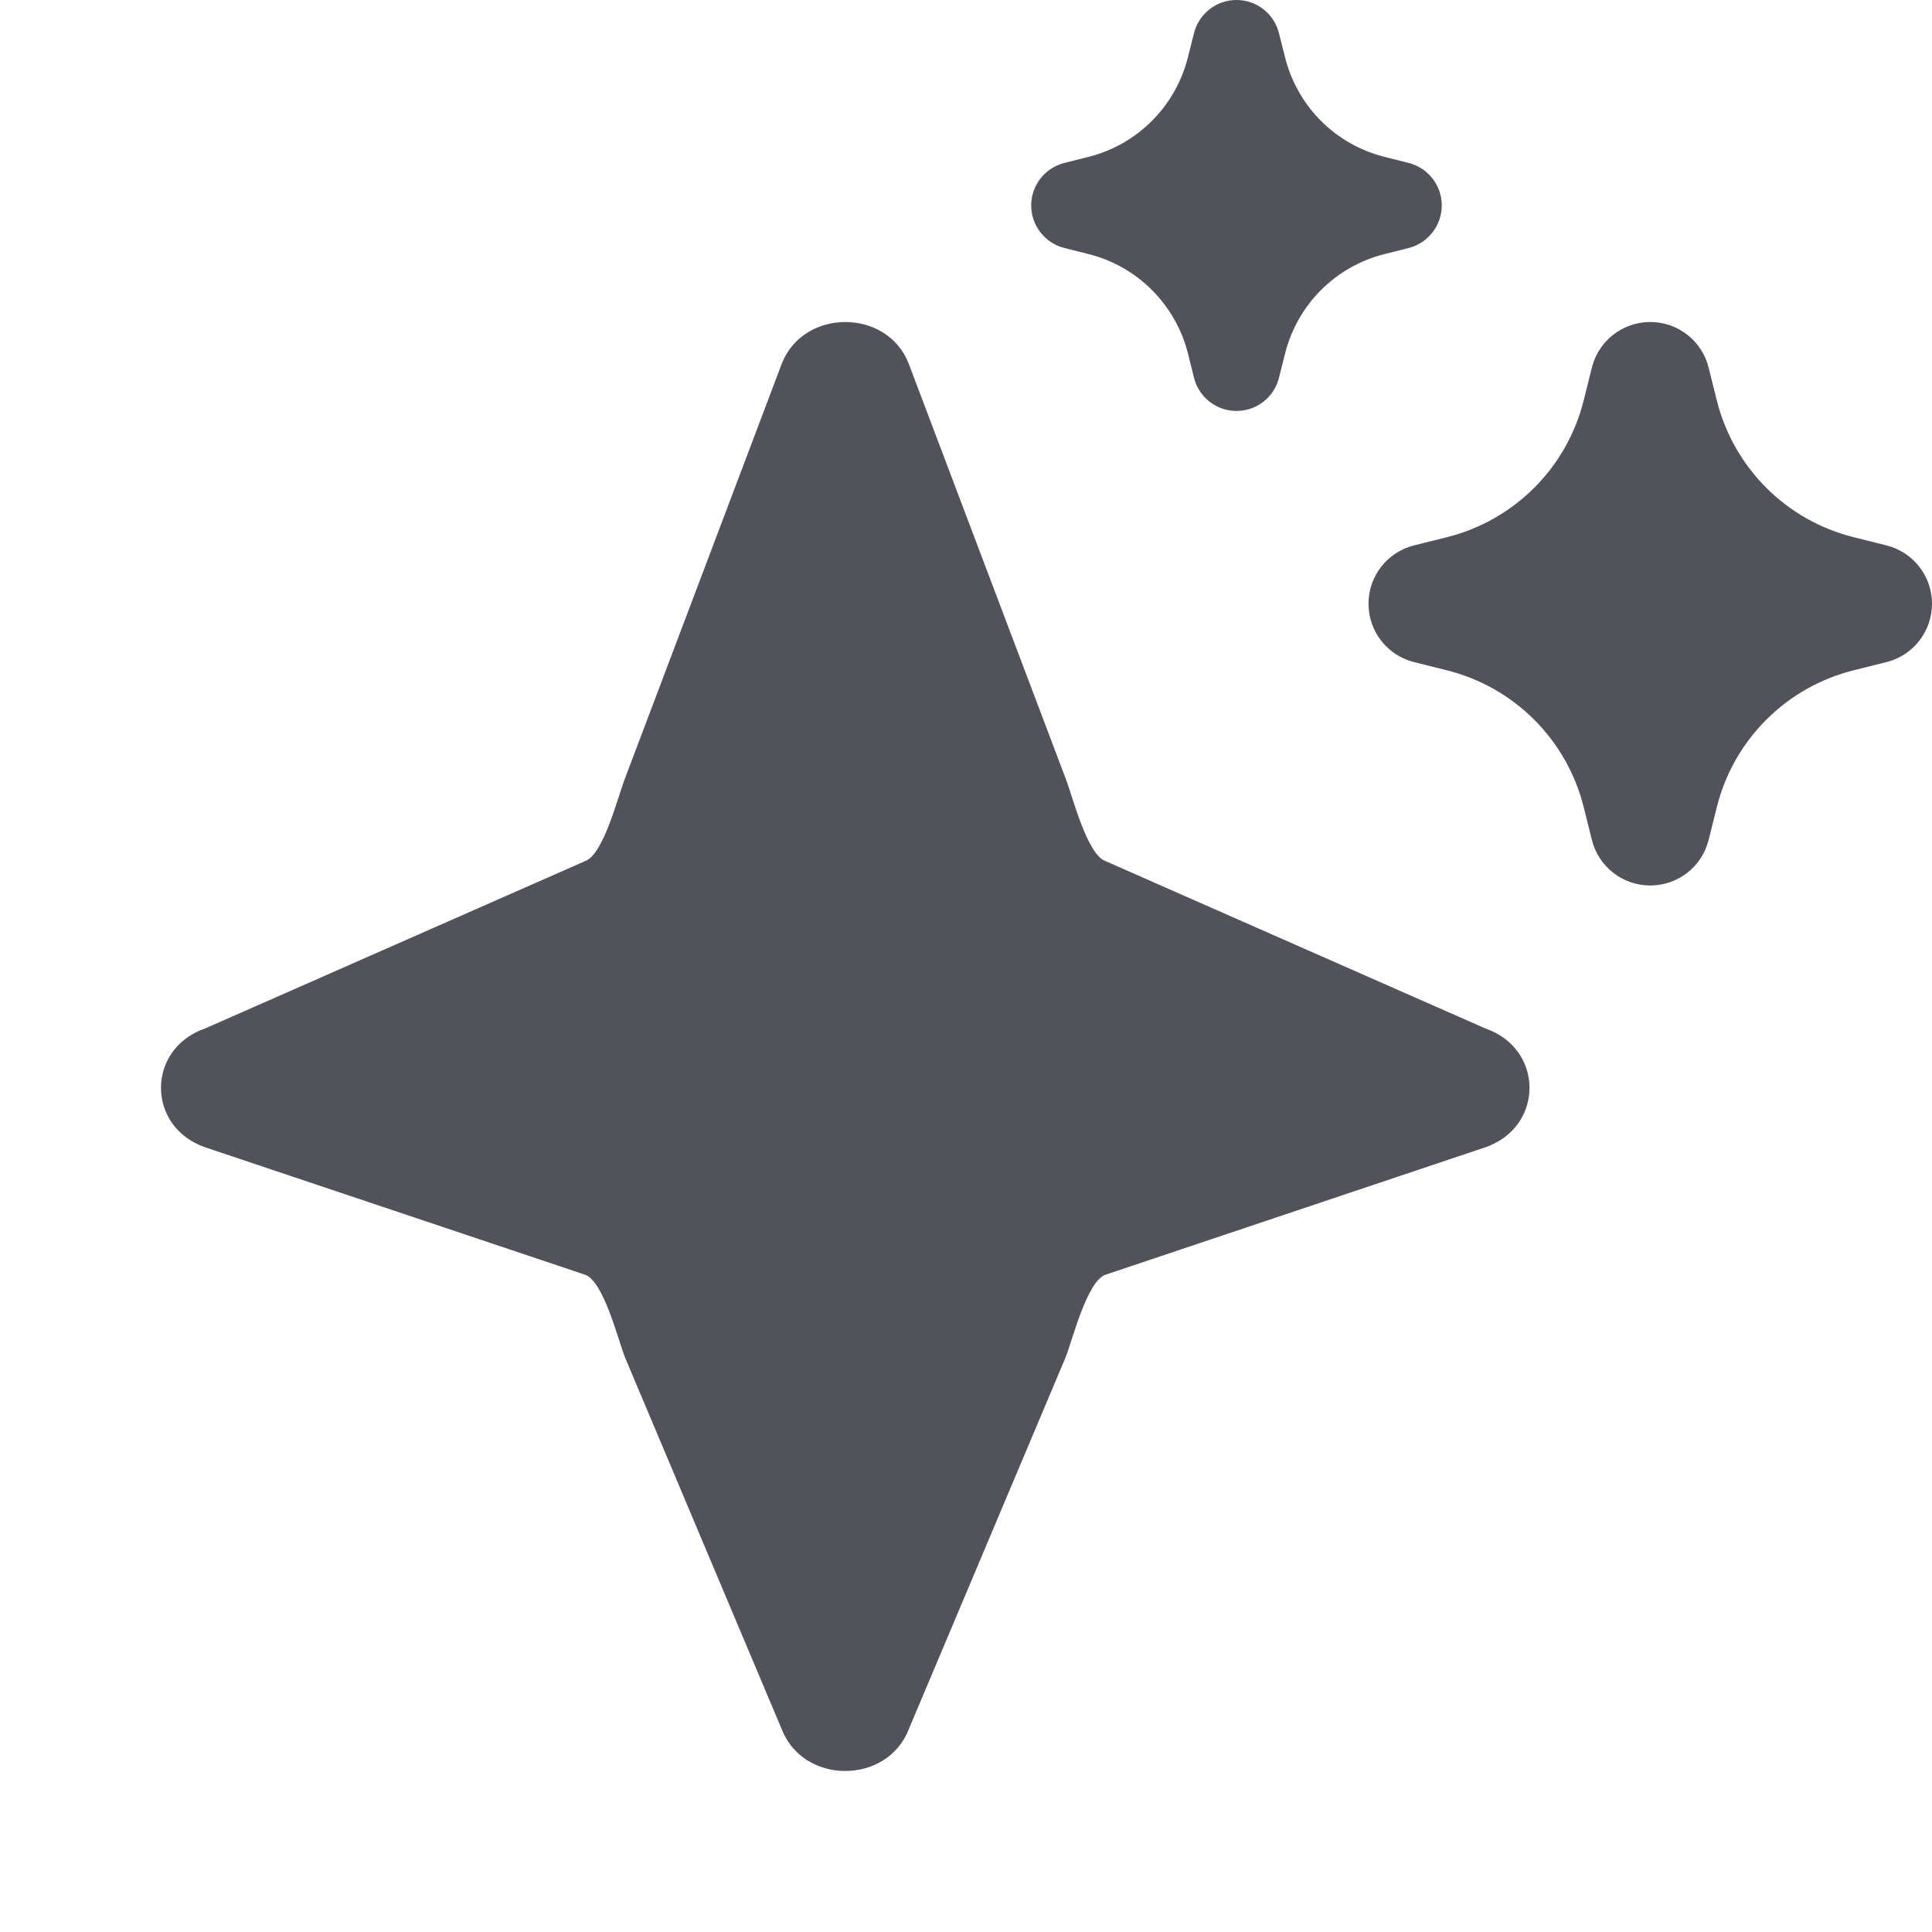
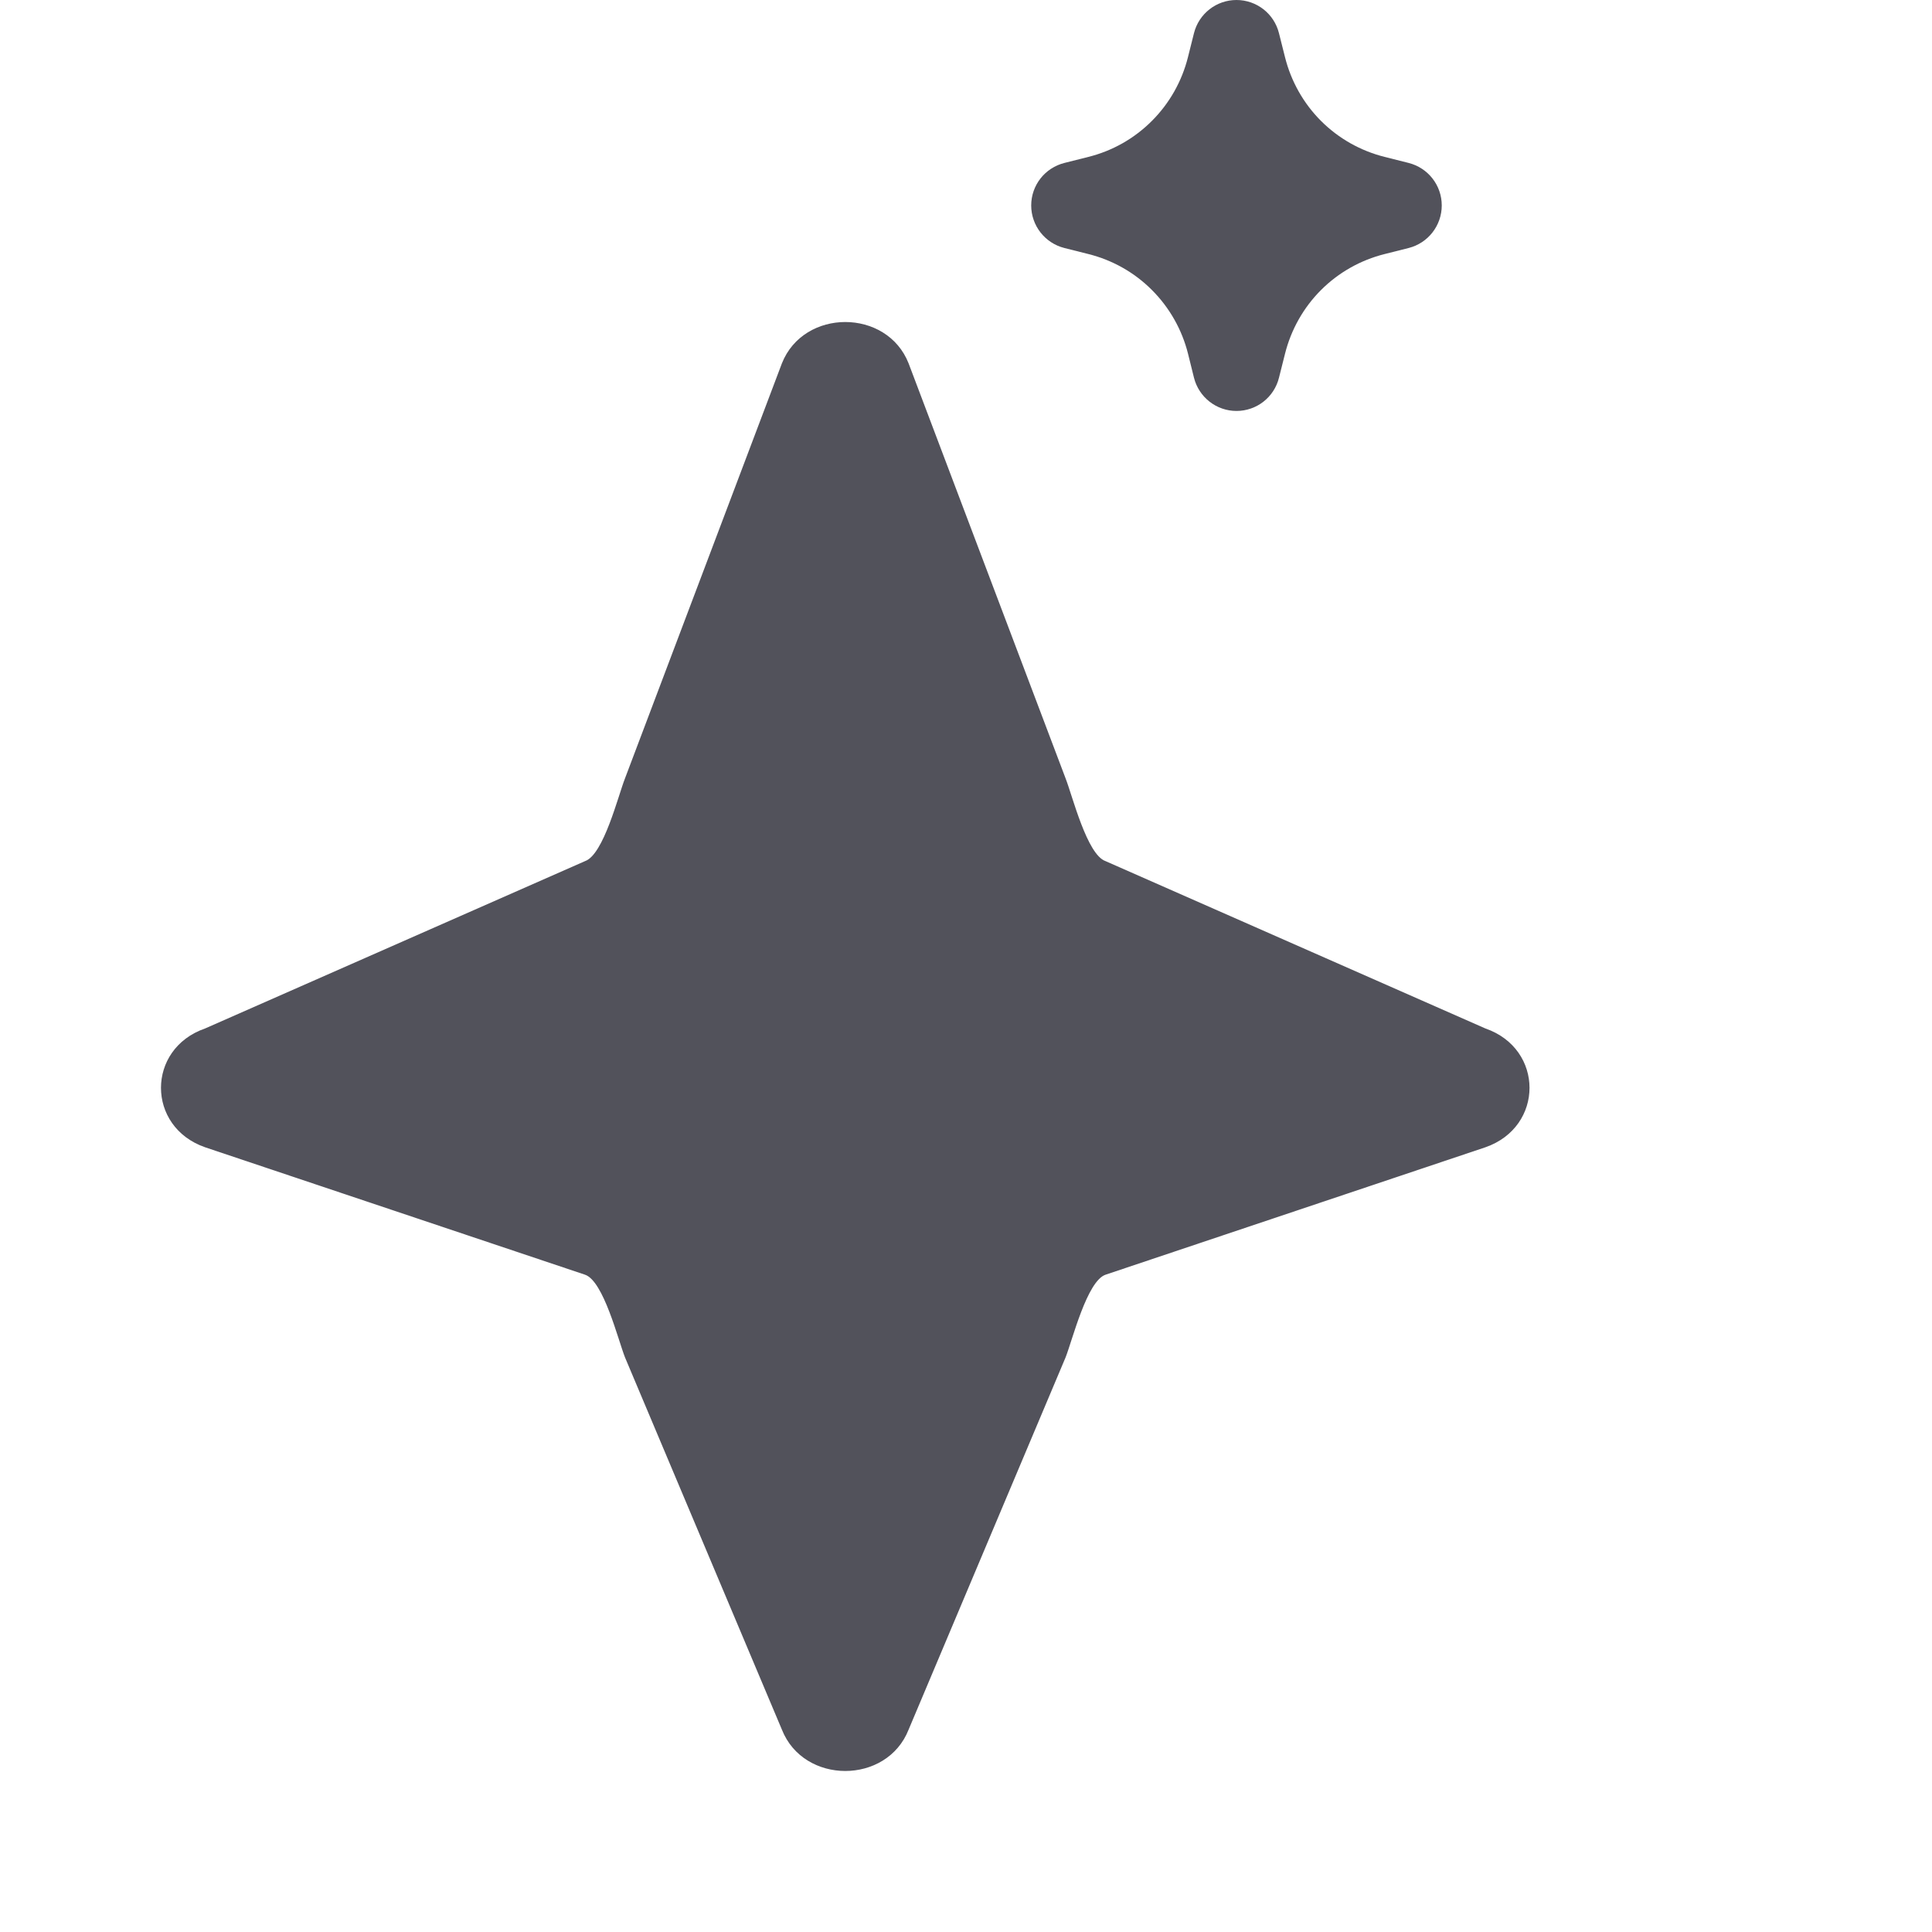
<svg xmlns="http://www.w3.org/2000/svg" width="24" height="24" viewBox="0 0 24 24" fill="none">
  <g clip-path="url(#clip0_11342_3297)">
    <path d="M17.91 2.552C17.91 2.302 17.74 2.085 17.498 2.024L17.2 1.949C16.901 1.874 16.628 1.72 16.41 1.502C16.192 1.284 16.038 1.01 15.963 0.711L15.888 0.413C15.828 0.17 15.61 0 15.36 0C15.11 0 14.893 0.17 14.832 0.412L14.757 0.711C14.682 1.01 14.528 1.283 14.31 1.501C14.092 1.72 13.82 1.874 13.521 1.949L13.223 2.024C12.98 2.085 12.81 2.302 12.81 2.552C12.81 2.802 12.98 3.02 13.223 3.081L13.521 3.156C13.82 3.231 14.093 3.385 14.31 3.603C14.528 3.821 14.683 4.095 14.758 4.394L14.832 4.692C14.893 4.935 15.111 5.105 15.36 5.105C15.61 5.105 15.828 4.935 15.888 4.692L15.963 4.394C16.038 4.095 16.192 3.821 16.41 3.603C16.628 3.385 16.901 3.231 17.2 3.156L17.498 3.081C17.74 3.02 17.91 2.802 17.91 2.552Z" fill="#52525B" />
-     <path d="M24 7.5C24 7.157 23.767 6.858 23.434 6.775L23.025 6.673C22.614 6.57 22.24 6.358 21.941 6.059C21.642 5.76 21.43 5.386 21.327 4.975L21.225 4.566C21.142 4.233 20.843 4 20.5 4C20.157 4 19.858 4.233 19.775 4.566L19.673 4.975C19.57 5.386 19.358 5.76 19.059 6.059C18.76 6.358 18.386 6.57 17.975 6.673L17.566 6.775C17.233 6.858 17 7.157 17 7.5C17 7.843 17.233 8.142 17.566 8.225L17.975 8.327C18.386 8.43 18.76 8.642 19.059 8.941C19.358 9.24 19.57 9.614 19.673 10.025L19.775 10.434C19.858 10.767 20.157 11 20.5 11C20.843 11 21.142 10.767 21.225 10.434L21.327 10.025C21.43 9.614 21.642 9.24 21.941 8.941C22.24 8.642 22.614 8.43 23.025 8.327L23.434 8.225C23.767 8.142 24 7.843 24 7.5Z" fill="#52525B" />
    <path d="M9.713 4.514C9.984 3.829 11.017 3.829 11.287 4.514L13.237 9.669C13.322 9.885 13.503 10.617 13.733 10.697L18.452 12.776C19.183 13.029 19.183 13.998 18.452 14.252L13.733 15.835C13.503 15.914 13.322 16.647 13.237 16.862L11.287 21.486C11.017 22.171 9.984 22.171 9.713 21.486L7.764 16.862C7.679 16.647 7.498 15.914 7.268 15.835L2.548 14.252C1.817 13.998 1.817 13.029 2.548 12.776L7.268 10.697C7.498 10.617 7.679 9.885 7.764 9.669L9.713 4.514Z" fill="#52525B" />
  </g>
  <defs>
    <clipPath id="clip0_11342_3297">
      <rect width="24" height="24" fill="white" />
    </clipPath>
  </defs>
</svg>